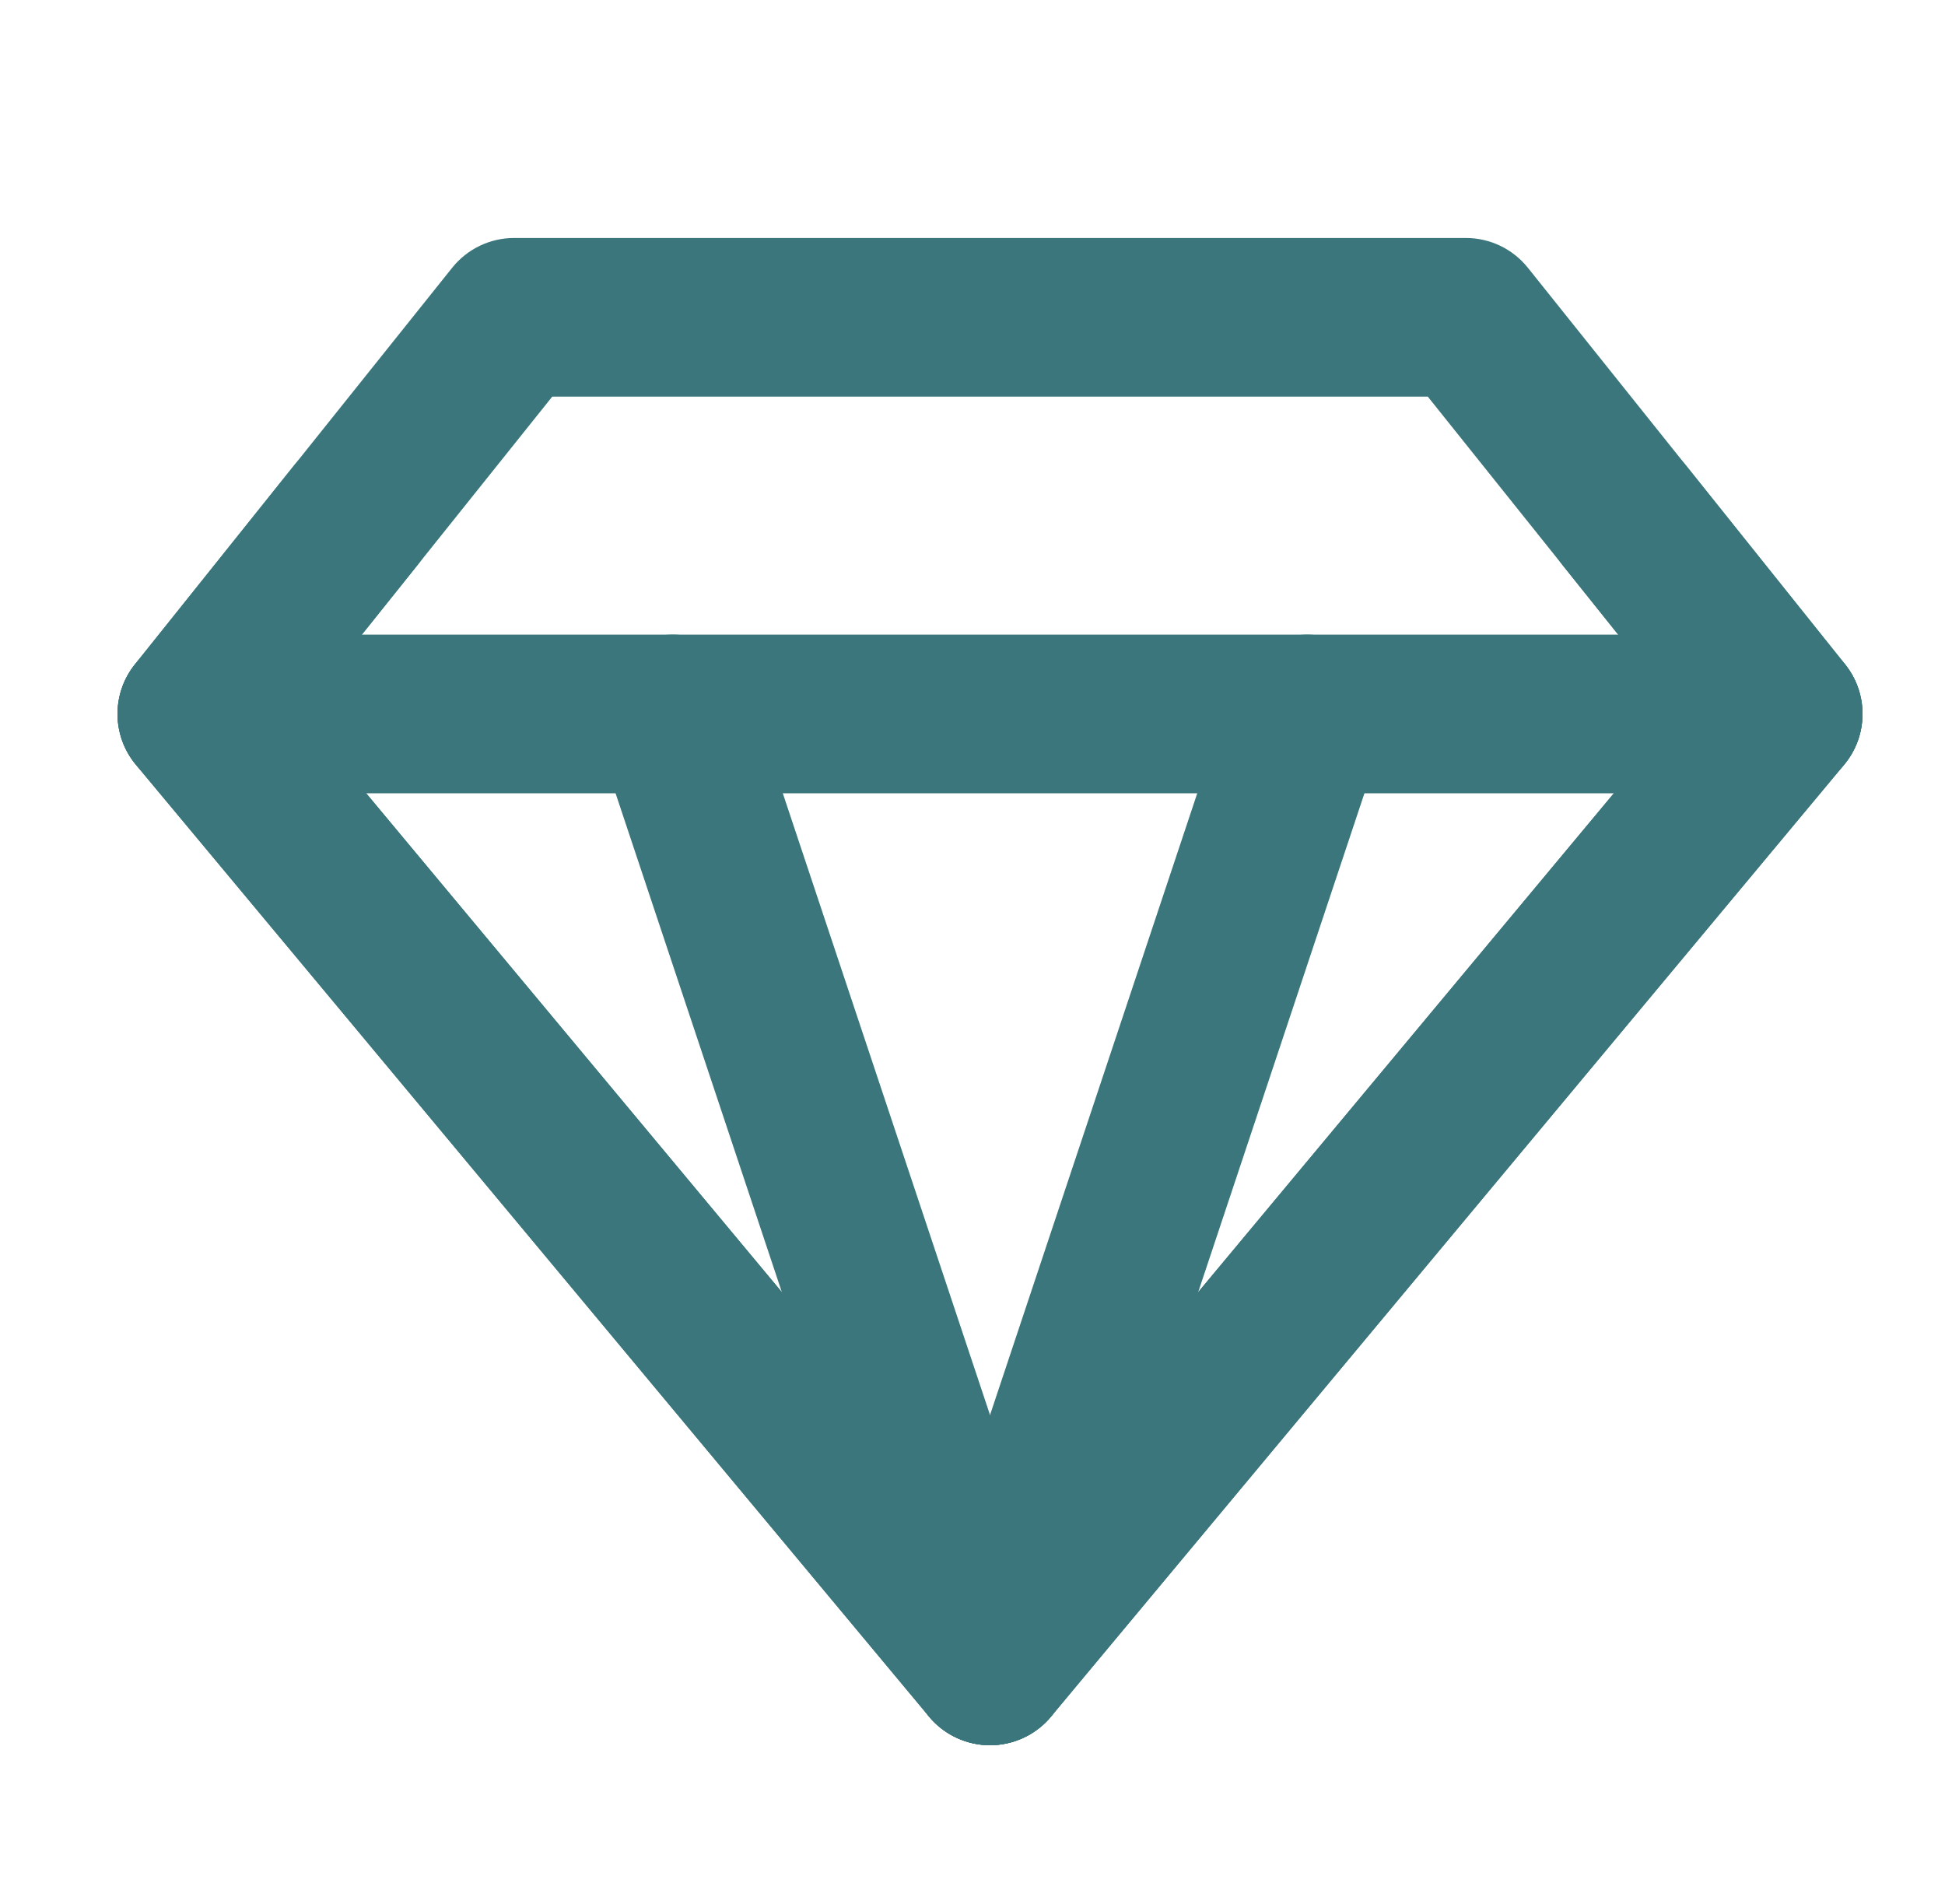
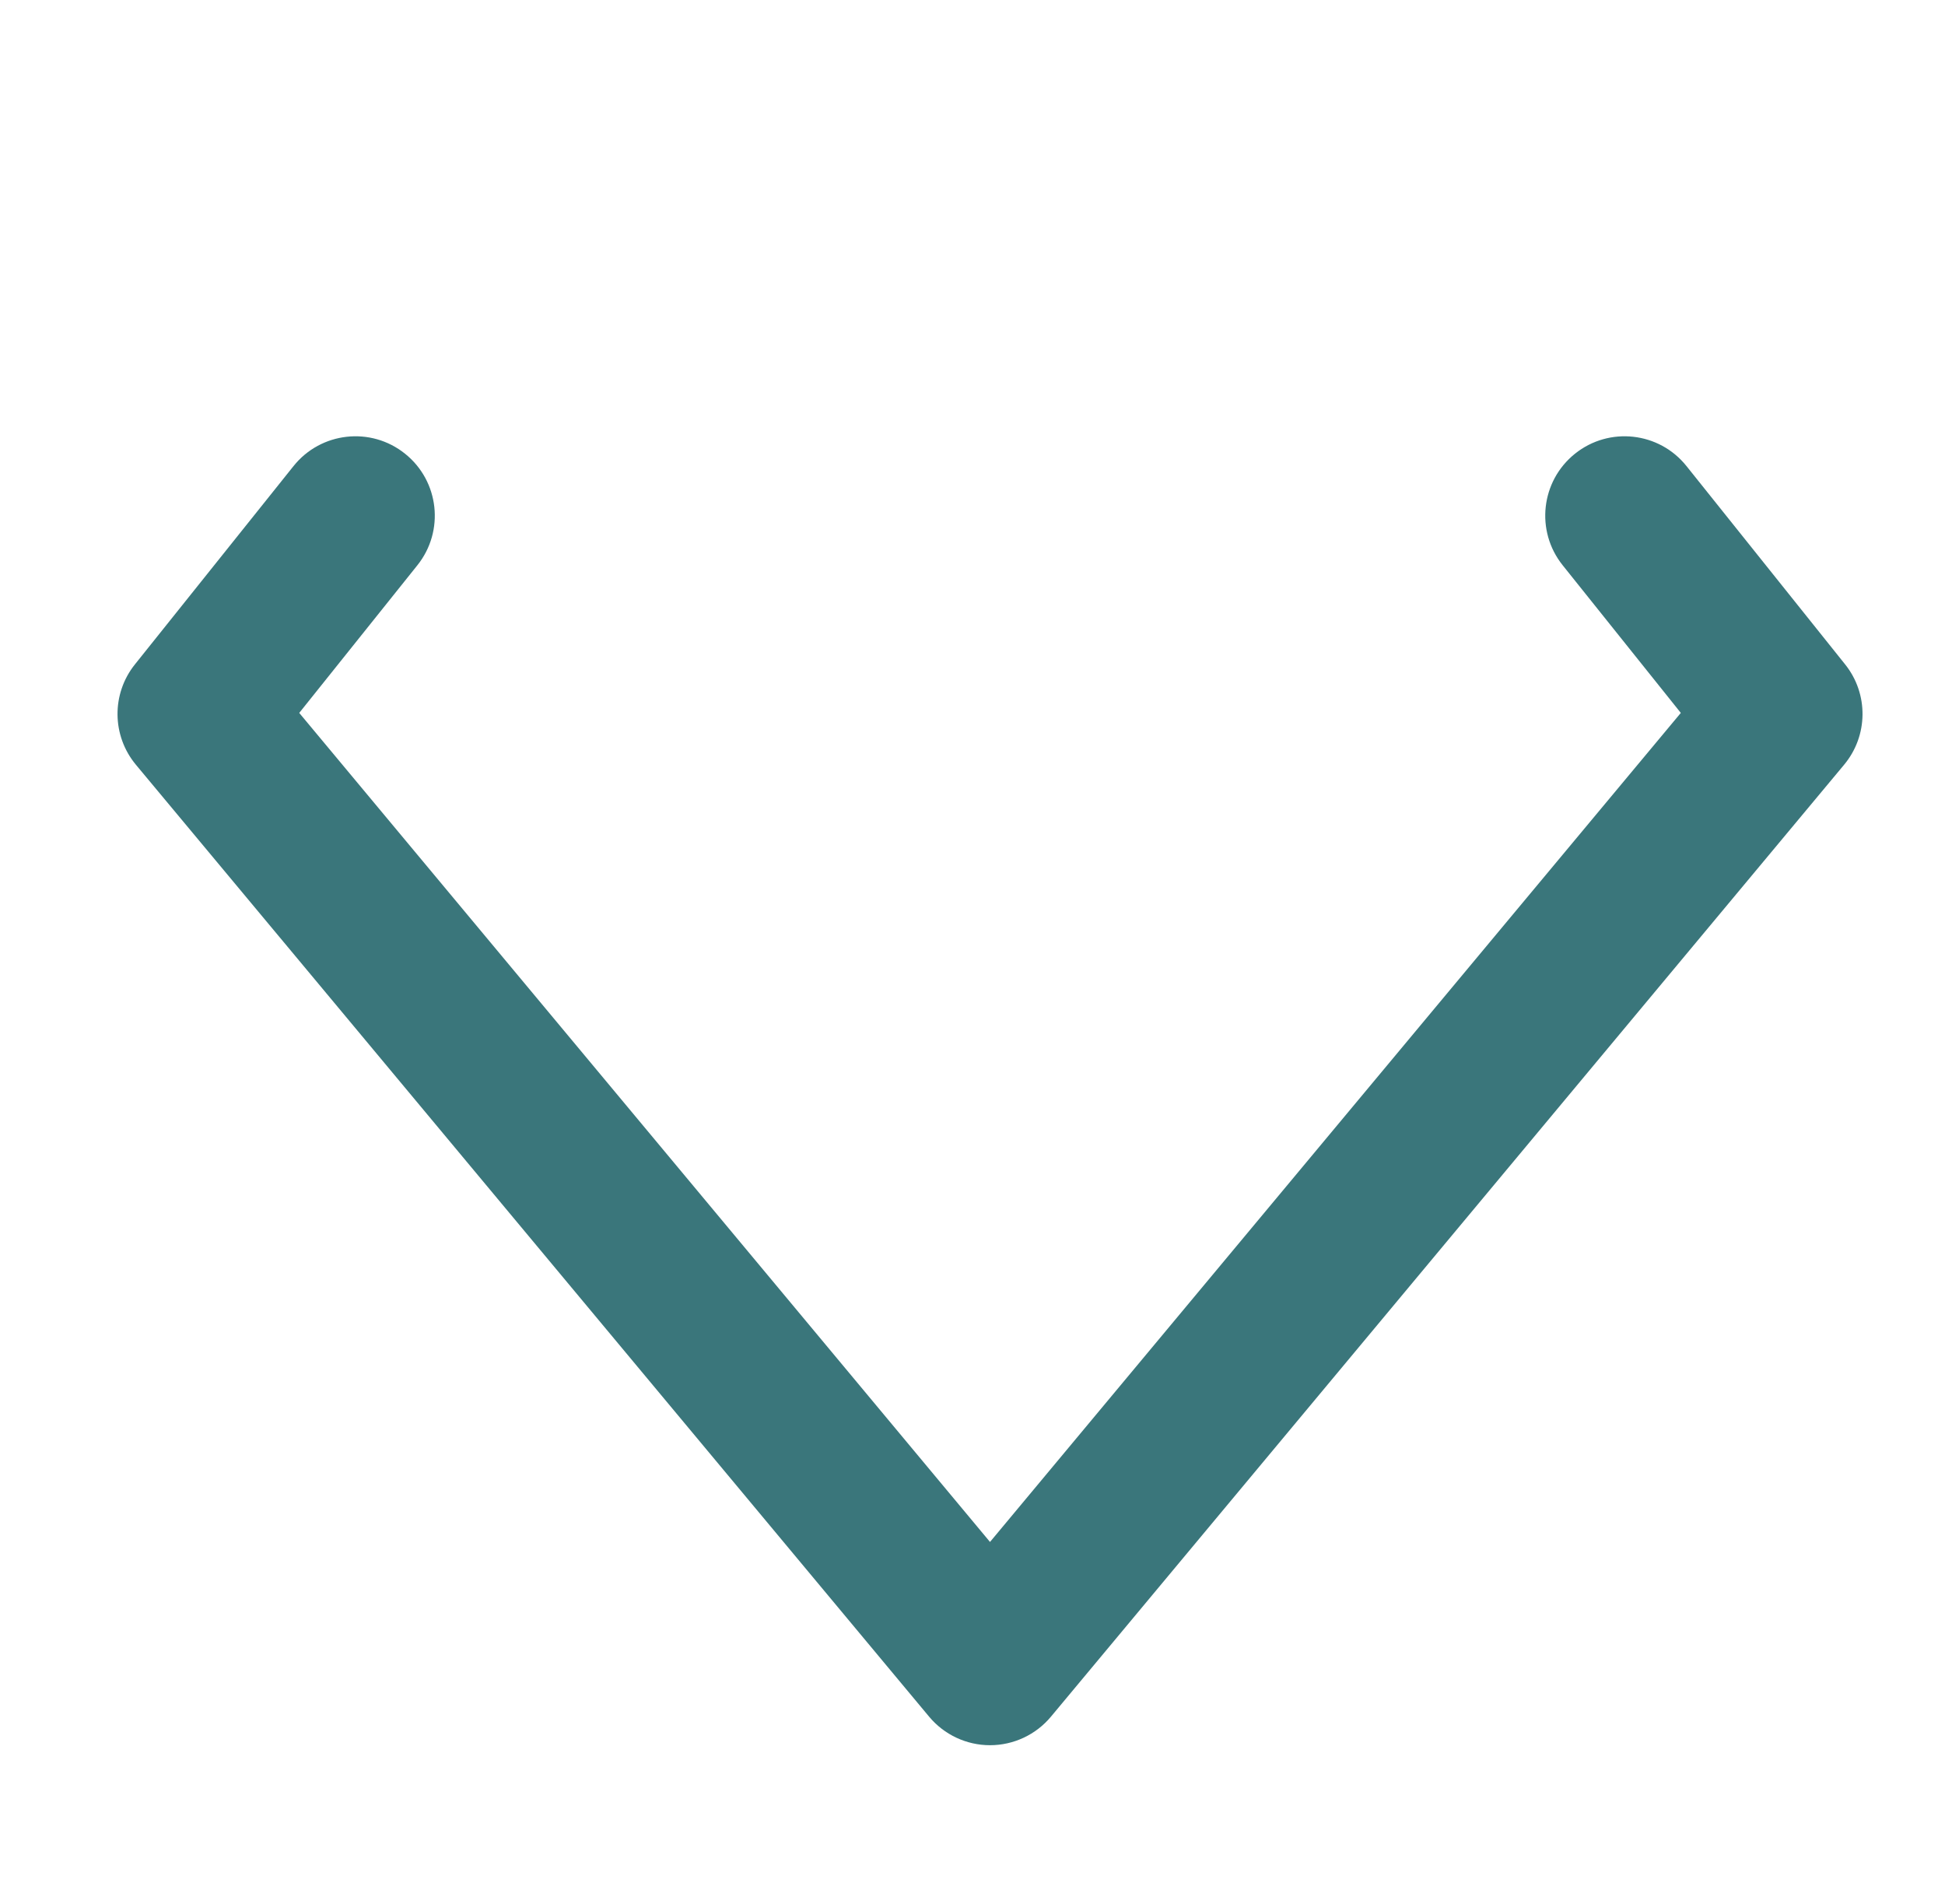
<svg xmlns="http://www.w3.org/2000/svg" width="47" height="46" viewBox="0 0 47 46" fill="none">
-   <path fill-rule="evenodd" clip-rule="evenodd" d="M36.92 6.469C36.556 6.015 36.006 5.75 35.423 5.75H12.423C11.841 5.75 11.29 6.015 10.927 6.469L3.26 16.053C2.691 16.764 2.701 17.777 3.284 18.477L22.451 41.477C22.815 41.914 23.355 42.167 23.923 42.167C24.492 42.167 25.032 41.914 25.396 41.477L44.562 18.477C45.146 17.777 45.156 16.764 44.587 16.053L36.92 6.469ZM34.502 9.583L40.616 17.225L23.923 37.256L7.231 17.225L13.345 9.583H34.502Z" fill="#3A767B" />
-   <path fill-rule="evenodd" clip-rule="evenodd" d="M45.007 17.25C45.007 16.191 44.149 15.333 43.09 15.333H4.757C3.698 15.333 2.84 16.191 2.84 17.25C2.84 18.308 3.698 19.167 4.757 19.167H43.09C44.149 19.167 45.007 18.308 45.007 17.25Z" fill="#3A767B" />
-   <path fill-rule="evenodd" clip-rule="evenodd" d="M32.196 15.432C31.192 15.097 30.106 15.64 29.772 16.644L22.105 39.644C21.77 40.648 22.313 41.734 23.317 42.068C24.322 42.403 25.407 41.86 25.742 40.856L33.408 17.856C33.743 16.852 33.2 15.766 32.196 15.432Z" fill="#3A767B" />
-   <path fill-rule="evenodd" clip-rule="evenodd" d="M15.651 15.432C14.646 15.766 14.104 16.852 14.438 17.856L22.105 40.856C22.44 41.86 23.525 42.403 24.529 42.068C25.534 41.734 26.076 40.648 25.742 39.644L18.075 16.644C17.74 15.64 16.655 15.097 15.651 15.432Z" fill="#3A767B" />
  <path fill-rule="evenodd" clip-rule="evenodd" d="M38.059 10.962C37.233 11.623 37.099 12.829 37.76 13.656L40.616 17.225L23.923 37.256L7.231 17.225L10.087 13.656C10.748 12.829 10.614 11.623 9.787 10.962C8.961 10.3 7.755 10.434 7.093 11.261L3.26 16.053C2.691 16.764 2.701 17.777 3.284 18.477L22.451 41.477C22.815 41.914 23.355 42.167 23.923 42.167C24.492 42.167 25.032 41.914 25.396 41.477L44.562 18.477C45.146 17.777 45.156 16.764 44.587 16.053L40.753 11.261C40.092 10.434 38.886 10.3 38.059 10.962Z" fill="#3A767B" />
</svg>